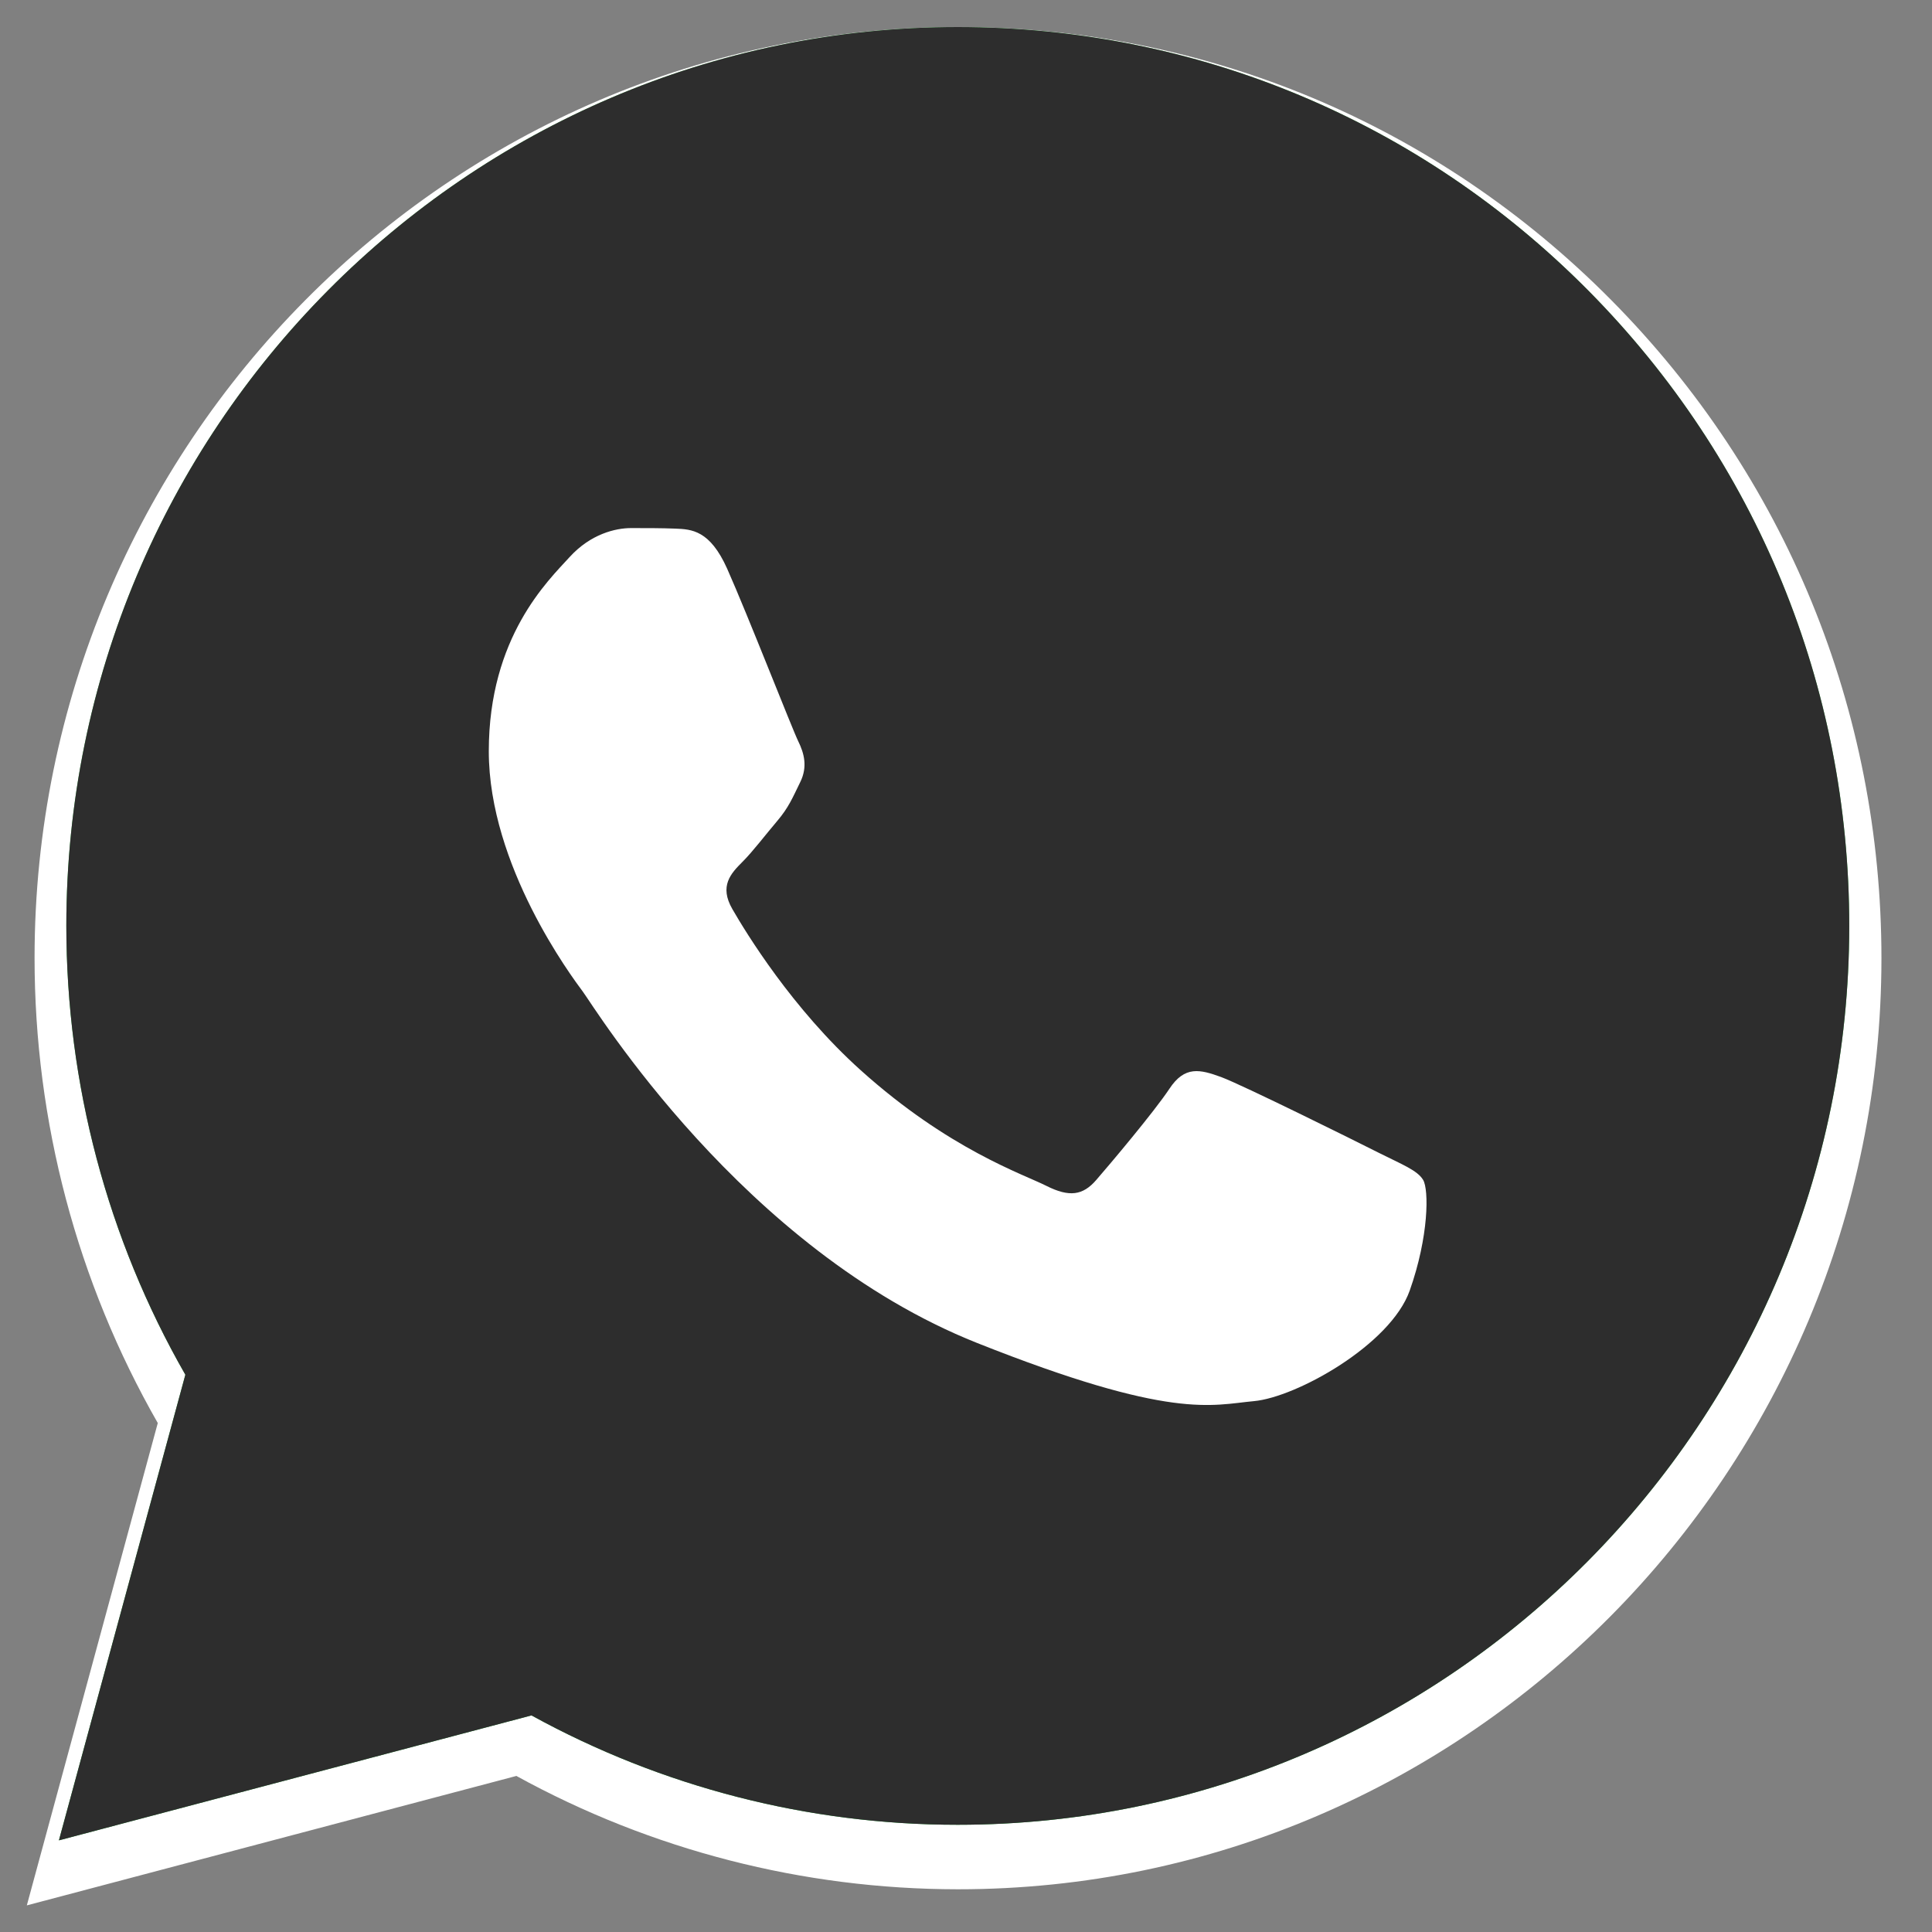
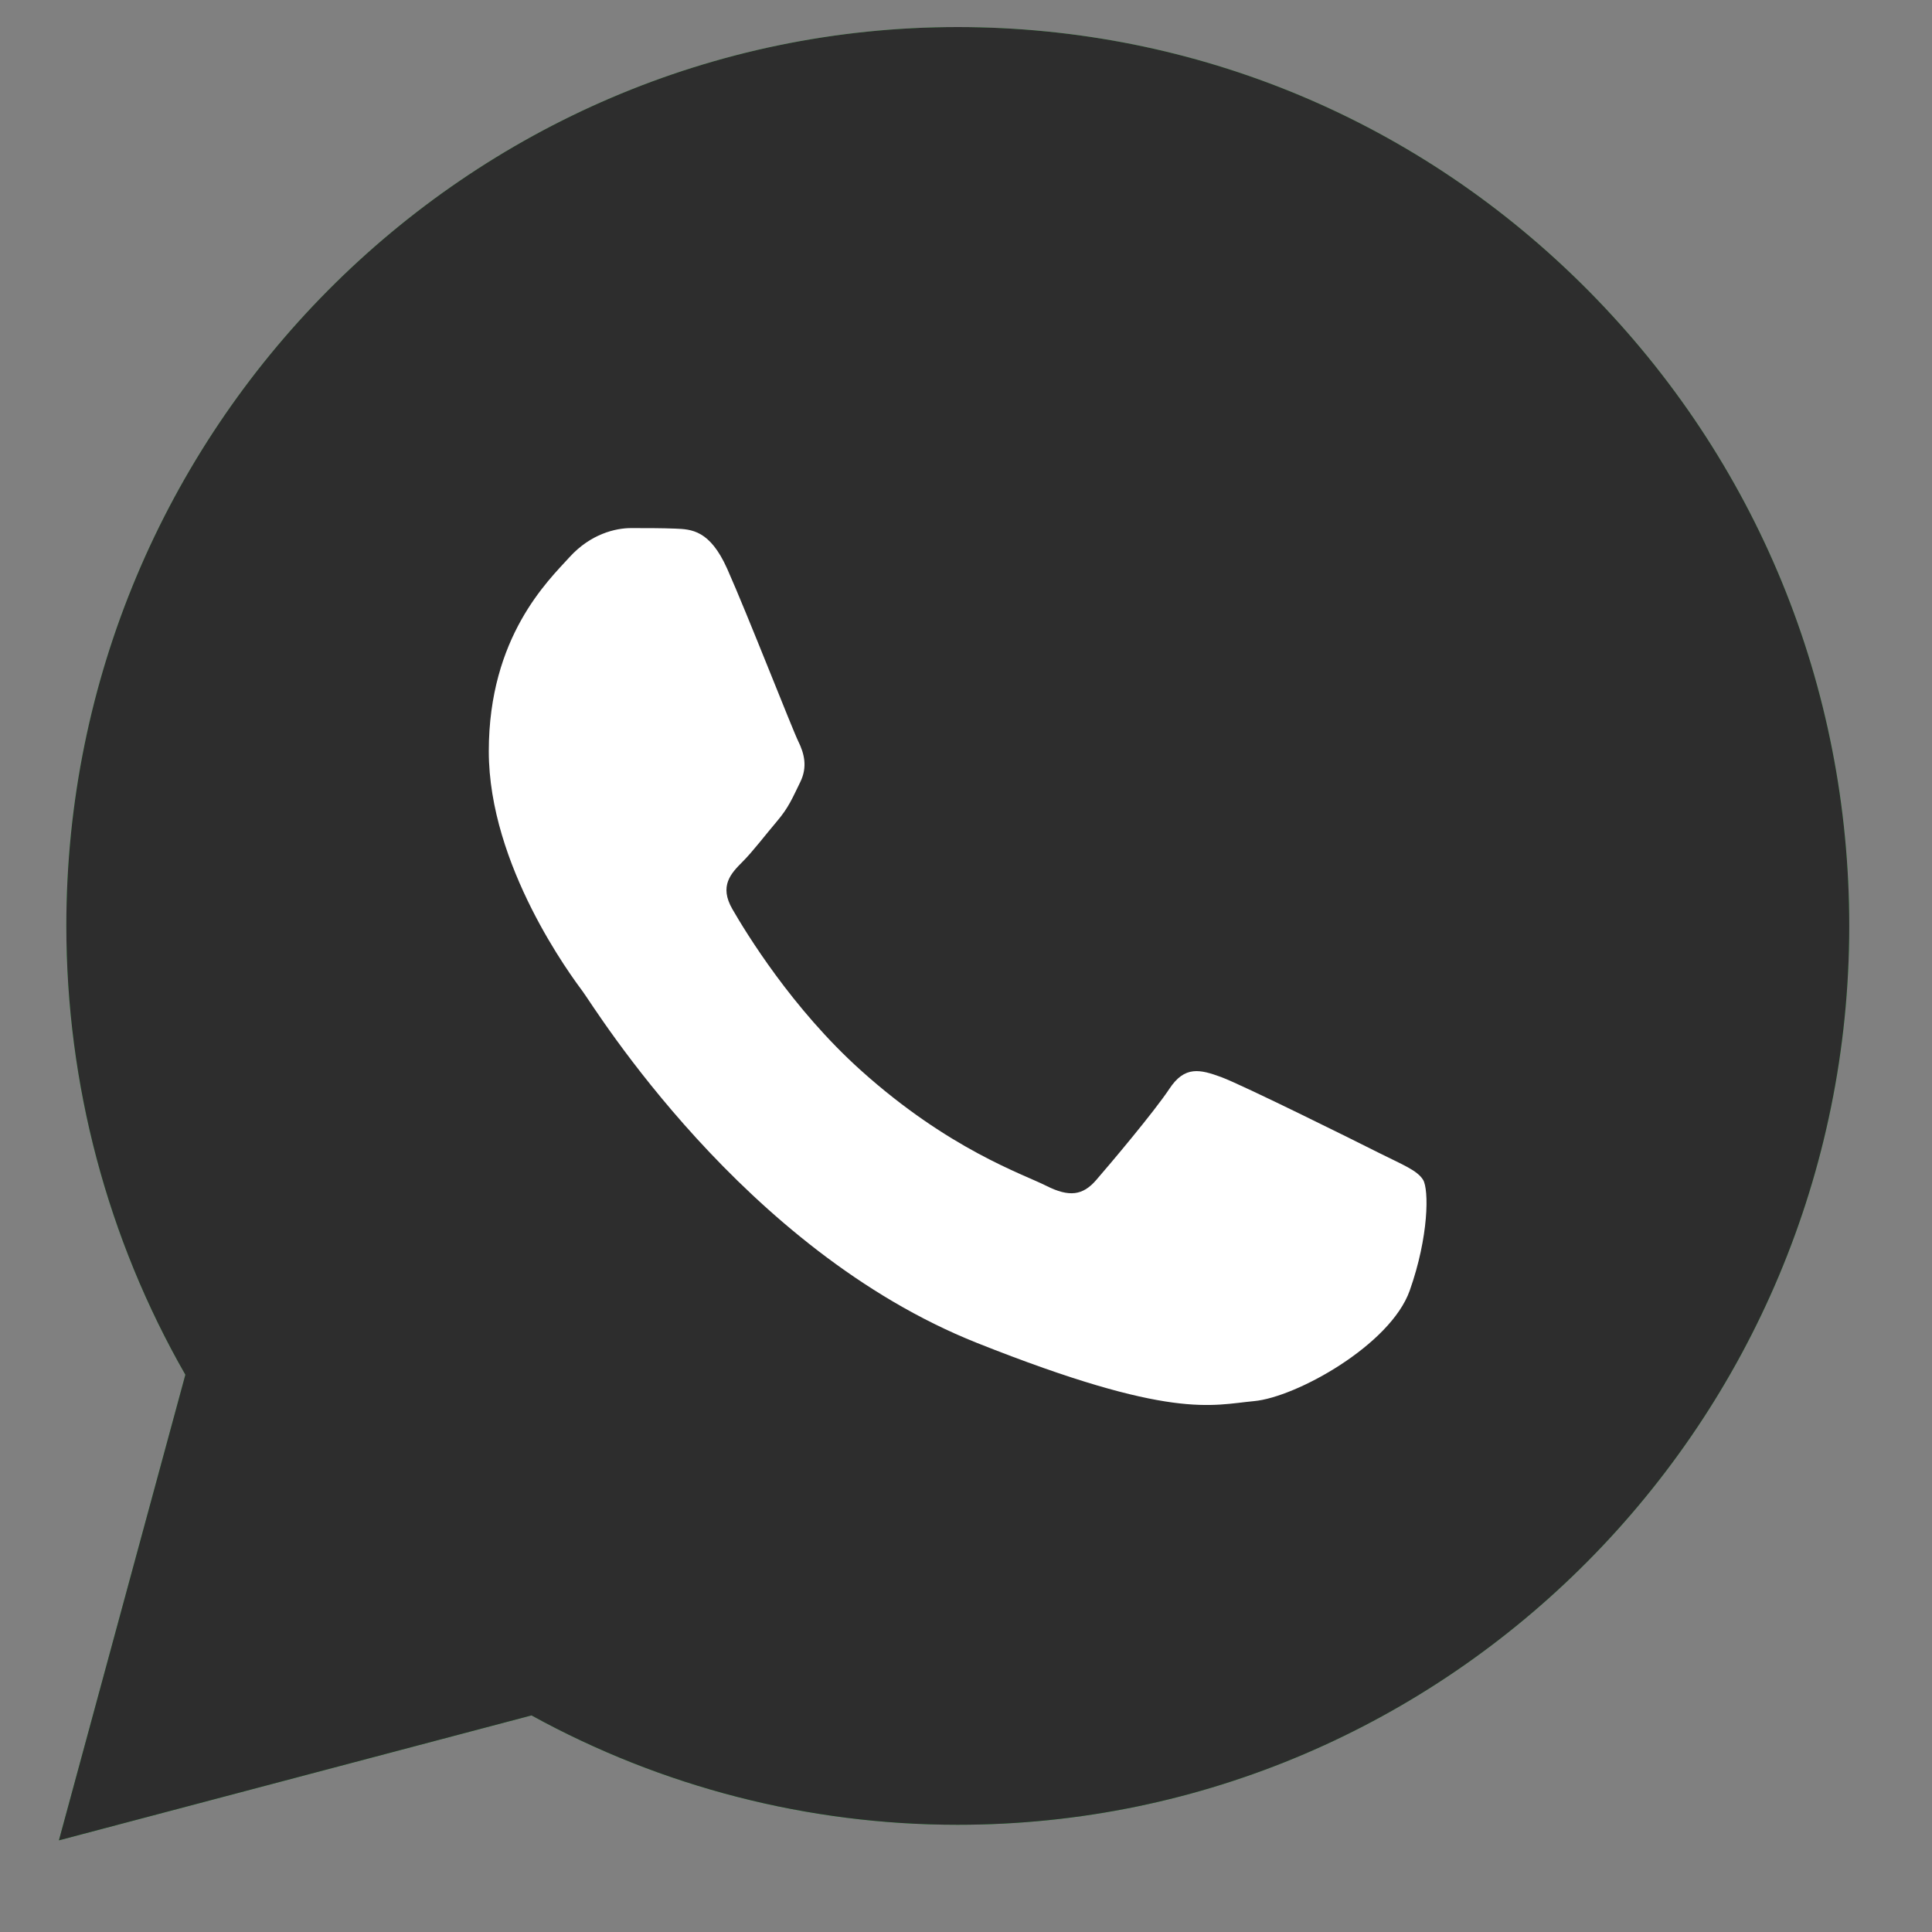
<svg xmlns="http://www.w3.org/2000/svg" width="18" height="18" viewBox="0 0 18 18" fill="none">
  <rect x="0" y="0" width="18" height="18" fill="#808080" stroke="none" />
-   <path d="M5.022 14.976L5.283 15.132C6.381 15.789 7.639 16.137 8.923 16.137H8.925C12.867 16.137 16.074 12.904 16.076 8.93C16.076 7.003 15.333 5.193 13.983 3.83C12.633 2.468 10.838 1.717 8.928 1.716C4.984 1.716 1.776 4.949 1.775 8.924C1.774 10.286 2.152 11.612 2.868 12.759L3.038 13.032L2.315 15.692L5.022 14.976ZM0.25 17.752L1.47 13.258C0.718 11.943 0.322 10.451 0.322 8.923C0.324 4.142 4.183 0.252 8.926 0.252C11.227 0.253 13.387 1.156 15.011 2.795C16.635 4.434 17.529 6.613 17.529 8.93C17.526 13.711 13.667 17.602 8.926 17.602C8.925 17.602 8.926 17.602 8.926 17.602H8.922C7.482 17.601 6.067 17.237 4.811 16.546L0.25 17.752Z" fill="white" />
  <path d="M0.618 8.623C0.618 10.098 1 11.539 1.727 12.808L0.549 17.146L4.952 15.982C6.165 16.649 7.53 17.001 8.92 17.001H8.924C13.501 17.001 17.227 13.245 17.229 8.63C17.23 6.393 16.366 4.29 14.798 2.707C13.23 1.125 11.145 0.253 8.923 0.252C4.346 0.252 0.62 4.007 0.618 8.623ZM8.924 17.001C8.924 17.001 8.924 17.001 8.924 17.001V17.001Z" fill="url(#paint0_linear_2189_7523)" />
  <path d="M0.618 8.623C0.618 10.098 1 11.539 1.727 12.808L0.549 17.146L4.952 15.982C6.165 16.649 7.53 17.001 8.92 17.001H8.924C13.501 17.001 17.227 13.245 17.229 8.63C17.23 6.393 16.366 4.29 14.798 2.707C13.23 1.125 11.145 0.253 8.923 0.252C4.346 0.252 0.62 4.007 0.618 8.623ZM8.924 17.001C8.924 17.001 8.924 17.001 8.924 17.001V17.001Z" fill="#2D2D2D" />
  <path fill-rule="evenodd" clip-rule="evenodd" d="M6.775 5.299C6.614 4.939 6.444 4.931 6.291 4.925C6.166 4.92 6.023 4.92 5.879 4.92C5.736 4.92 5.503 4.974 5.306 5.191C5.109 5.408 4.554 5.932 4.554 6.999C4.554 8.065 5.324 9.096 5.431 9.24C5.539 9.385 6.919 11.643 9.103 12.512C10.919 13.234 11.289 13.09 11.683 13.054C12.077 13.018 12.955 12.53 13.134 12.024C13.313 11.518 13.313 11.084 13.259 10.993C13.205 10.903 13.062 10.849 12.847 10.741C12.632 10.632 11.575 10.108 11.378 10.035C11.181 9.963 11.038 9.927 10.895 10.144C10.751 10.361 10.339 10.849 10.214 10.993C10.089 11.138 9.963 11.156 9.748 11.048C9.533 10.939 8.841 10.71 8.02 9.972C7.381 9.398 6.949 8.688 6.824 8.471C6.698 8.254 6.81 8.137 6.918 8.029C7.015 7.932 7.133 7.776 7.241 7.649C7.348 7.523 7.384 7.433 7.455 7.288C7.527 7.143 7.491 7.017 7.438 6.908C7.384 6.8 6.966 5.728 6.775 5.299Z" fill="white" />
  <defs>
    <linearGradient id="paint0_linear_2189_7523" x1="8.889" y1="17.145" x2="8.889" y2="0.25" gradientUnits="userSpaceOnUse">
      <stop stop-color="#20B038" />
      <stop offset="1" stop-color="#60D66A" />
    </linearGradient>
  </defs>
</svg>